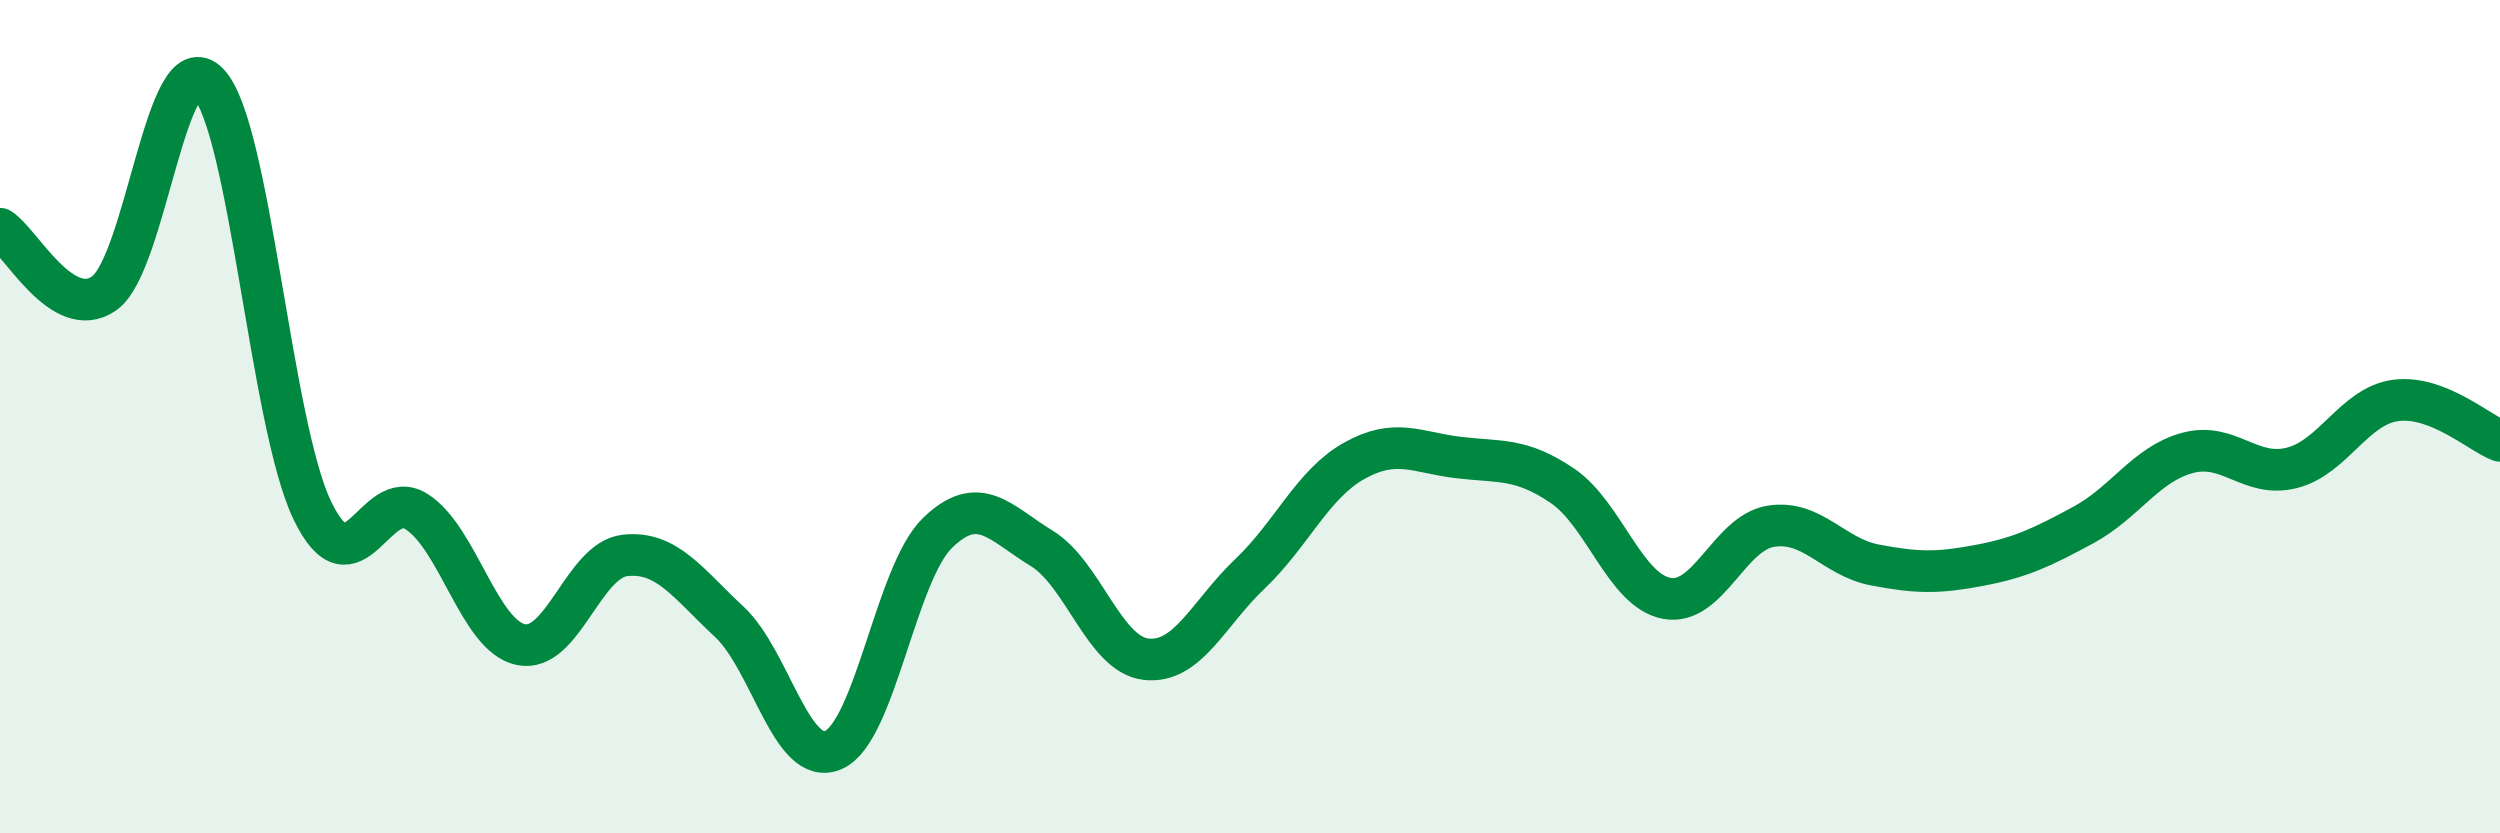
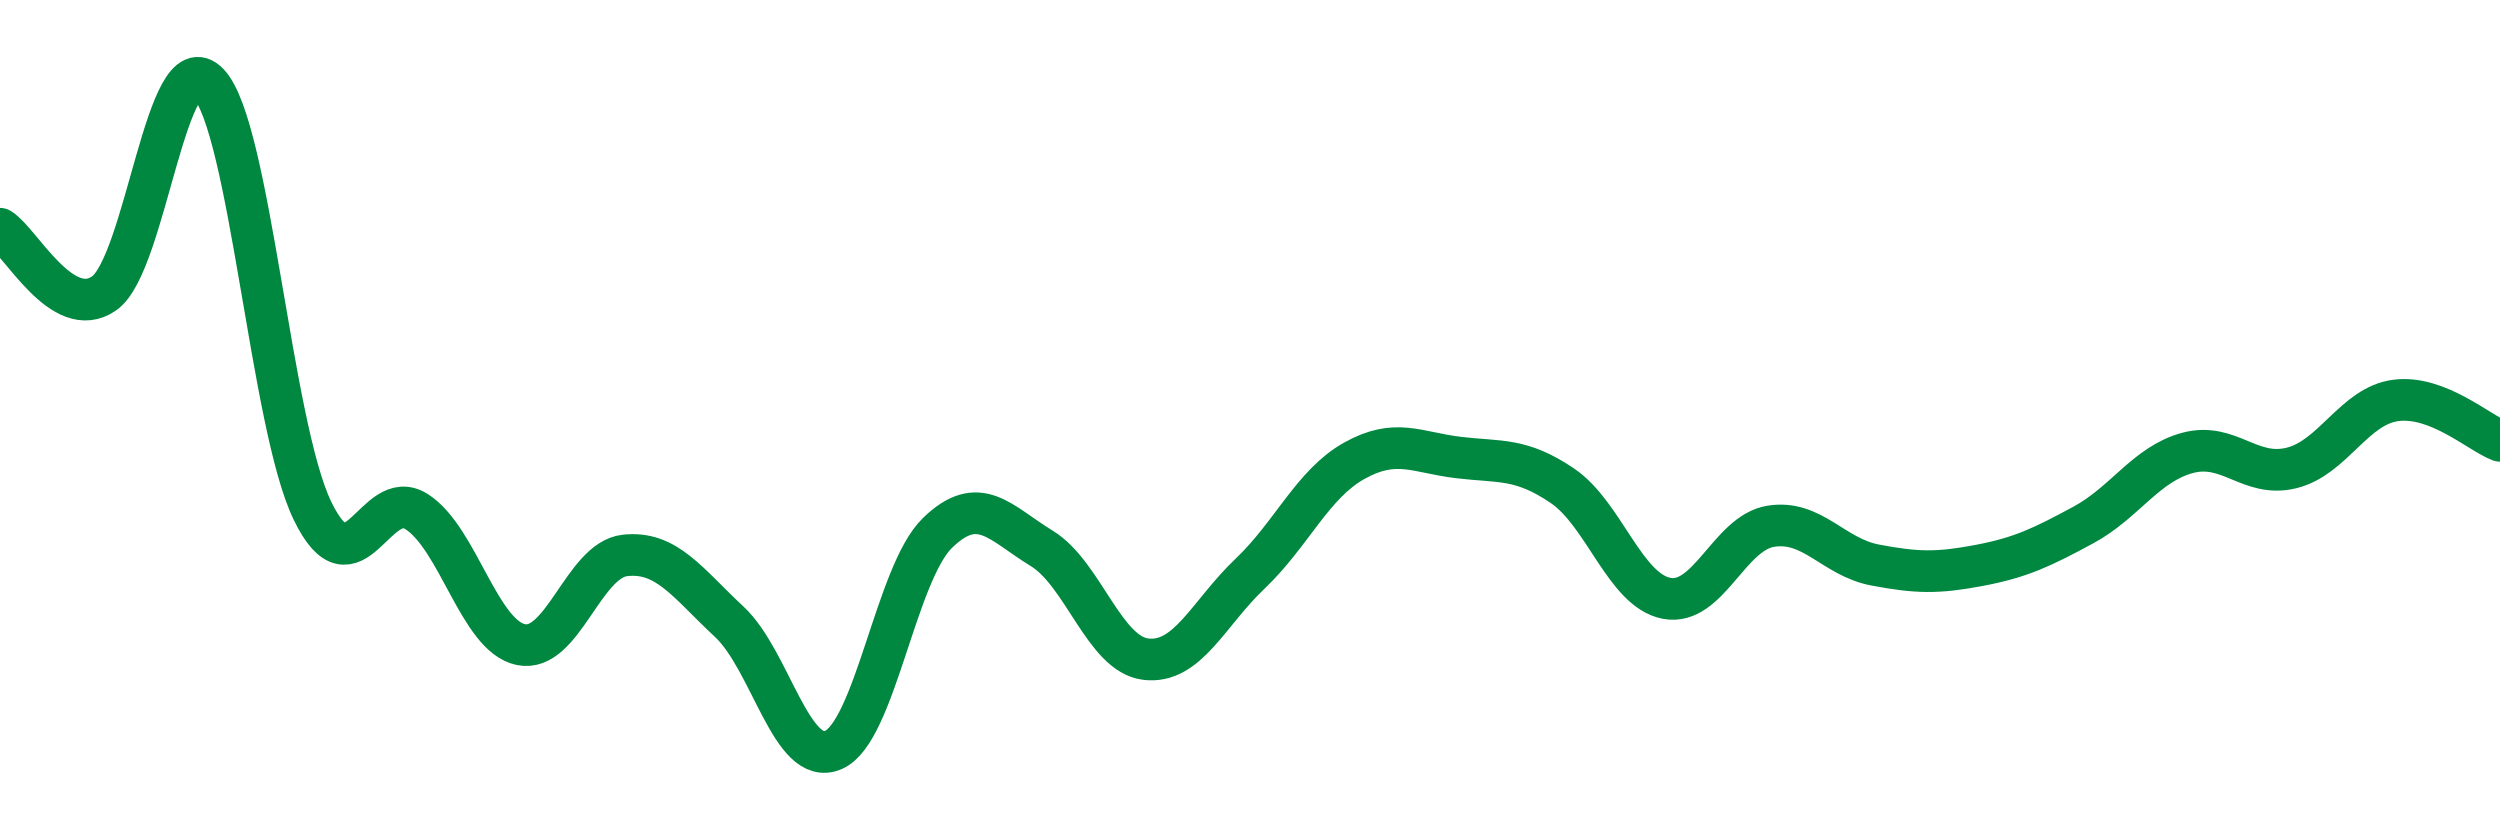
<svg xmlns="http://www.w3.org/2000/svg" width="60" height="20" viewBox="0 0 60 20">
-   <path d="M 0,5.49 C 0.5,5.8 1.5,7.74 2.5,7.04 C 3.5,6.34 4,0.96 5,2 C 6,3.04 6.5,10.2 7.5,12.26 C 8.5,14.32 9,11.64 10,12.28 C 11,12.92 11.5,15.26 12.5,15.47 C 13.5,15.68 14,13.44 15,13.33 C 16,13.22 16.5,13.99 17.5,14.92 C 18.5,15.85 19,18.43 20,18 C 21,17.57 21.5,13.76 22.5,12.79 C 23.5,11.82 24,12.55 25,13.16 C 26,13.77 26.5,15.7 27.5,15.82 C 28.5,15.94 29,14.72 30,13.77 C 31,12.82 31.5,11.62 32.5,11.06 C 33.5,10.5 34,10.86 35,10.98 C 36,11.1 36.5,10.98 37.5,11.66 C 38.5,12.34 39,14.17 40,14.36 C 41,14.55 41.5,12.79 42.5,12.63 C 43.5,12.47 44,13.37 45,13.56 C 46,13.75 46.5,13.76 47.5,13.57 C 48.5,13.38 49,13.14 50,12.6 C 51,12.06 51.5,11.14 52.5,10.87 C 53.5,10.6 54,11.48 55,11.23 C 56,10.98 56.5,9.74 57.5,9.61 C 58.5,9.48 59.5,10.39 60,10.58L60 20L0 20Z" fill="#008740" opacity="0.1" stroke-linecap="round" stroke-linejoin="round" />
  <path d="M 0,5.49 C 0.5,5.8 1.5,7.74 2.5,7.04 C 3.5,6.34 4,0.96 5,2 C 6,3.04 6.5,10.2 7.5,12.26 C 8.5,14.32 9,11.64 10,12.28 C 11,12.92 11.5,15.26 12.5,15.47 C 13.5,15.68 14,13.44 15,13.33 C 16,13.22 16.5,13.99 17.5,14.92 C 18.5,15.85 19,18.43 20,18 C 21,17.57 21.5,13.76 22.5,12.79 C 23.5,11.82 24,12.55 25,13.16 C 26,13.77 26.5,15.7 27.5,15.82 C 28.5,15.94 29,14.72 30,13.77 C 31,12.82 31.5,11.62 32.5,11.06 C 33.5,10.5 34,10.86 35,10.98 C 36,11.1 36.5,10.98 37.5,11.66 C 38.5,12.34 39,14.17 40,14.36 C 41,14.55 41.5,12.79 42.5,12.63 C 43.5,12.47 44,13.37 45,13.56 C 46,13.75 46.5,13.76 47.5,13.57 C 48.5,13.38 49,13.14 50,12.6 C 51,12.06 51.5,11.14 52.5,10.87 C 53.5,10.6 54,11.48 55,11.23 C 56,10.98 56.5,9.74 57.5,9.61 C 58.5,9.48 59.5,10.39 60,10.58" stroke="#008740" stroke-width="1" fill="none" stroke-linecap="round" stroke-linejoin="round" />
</svg>